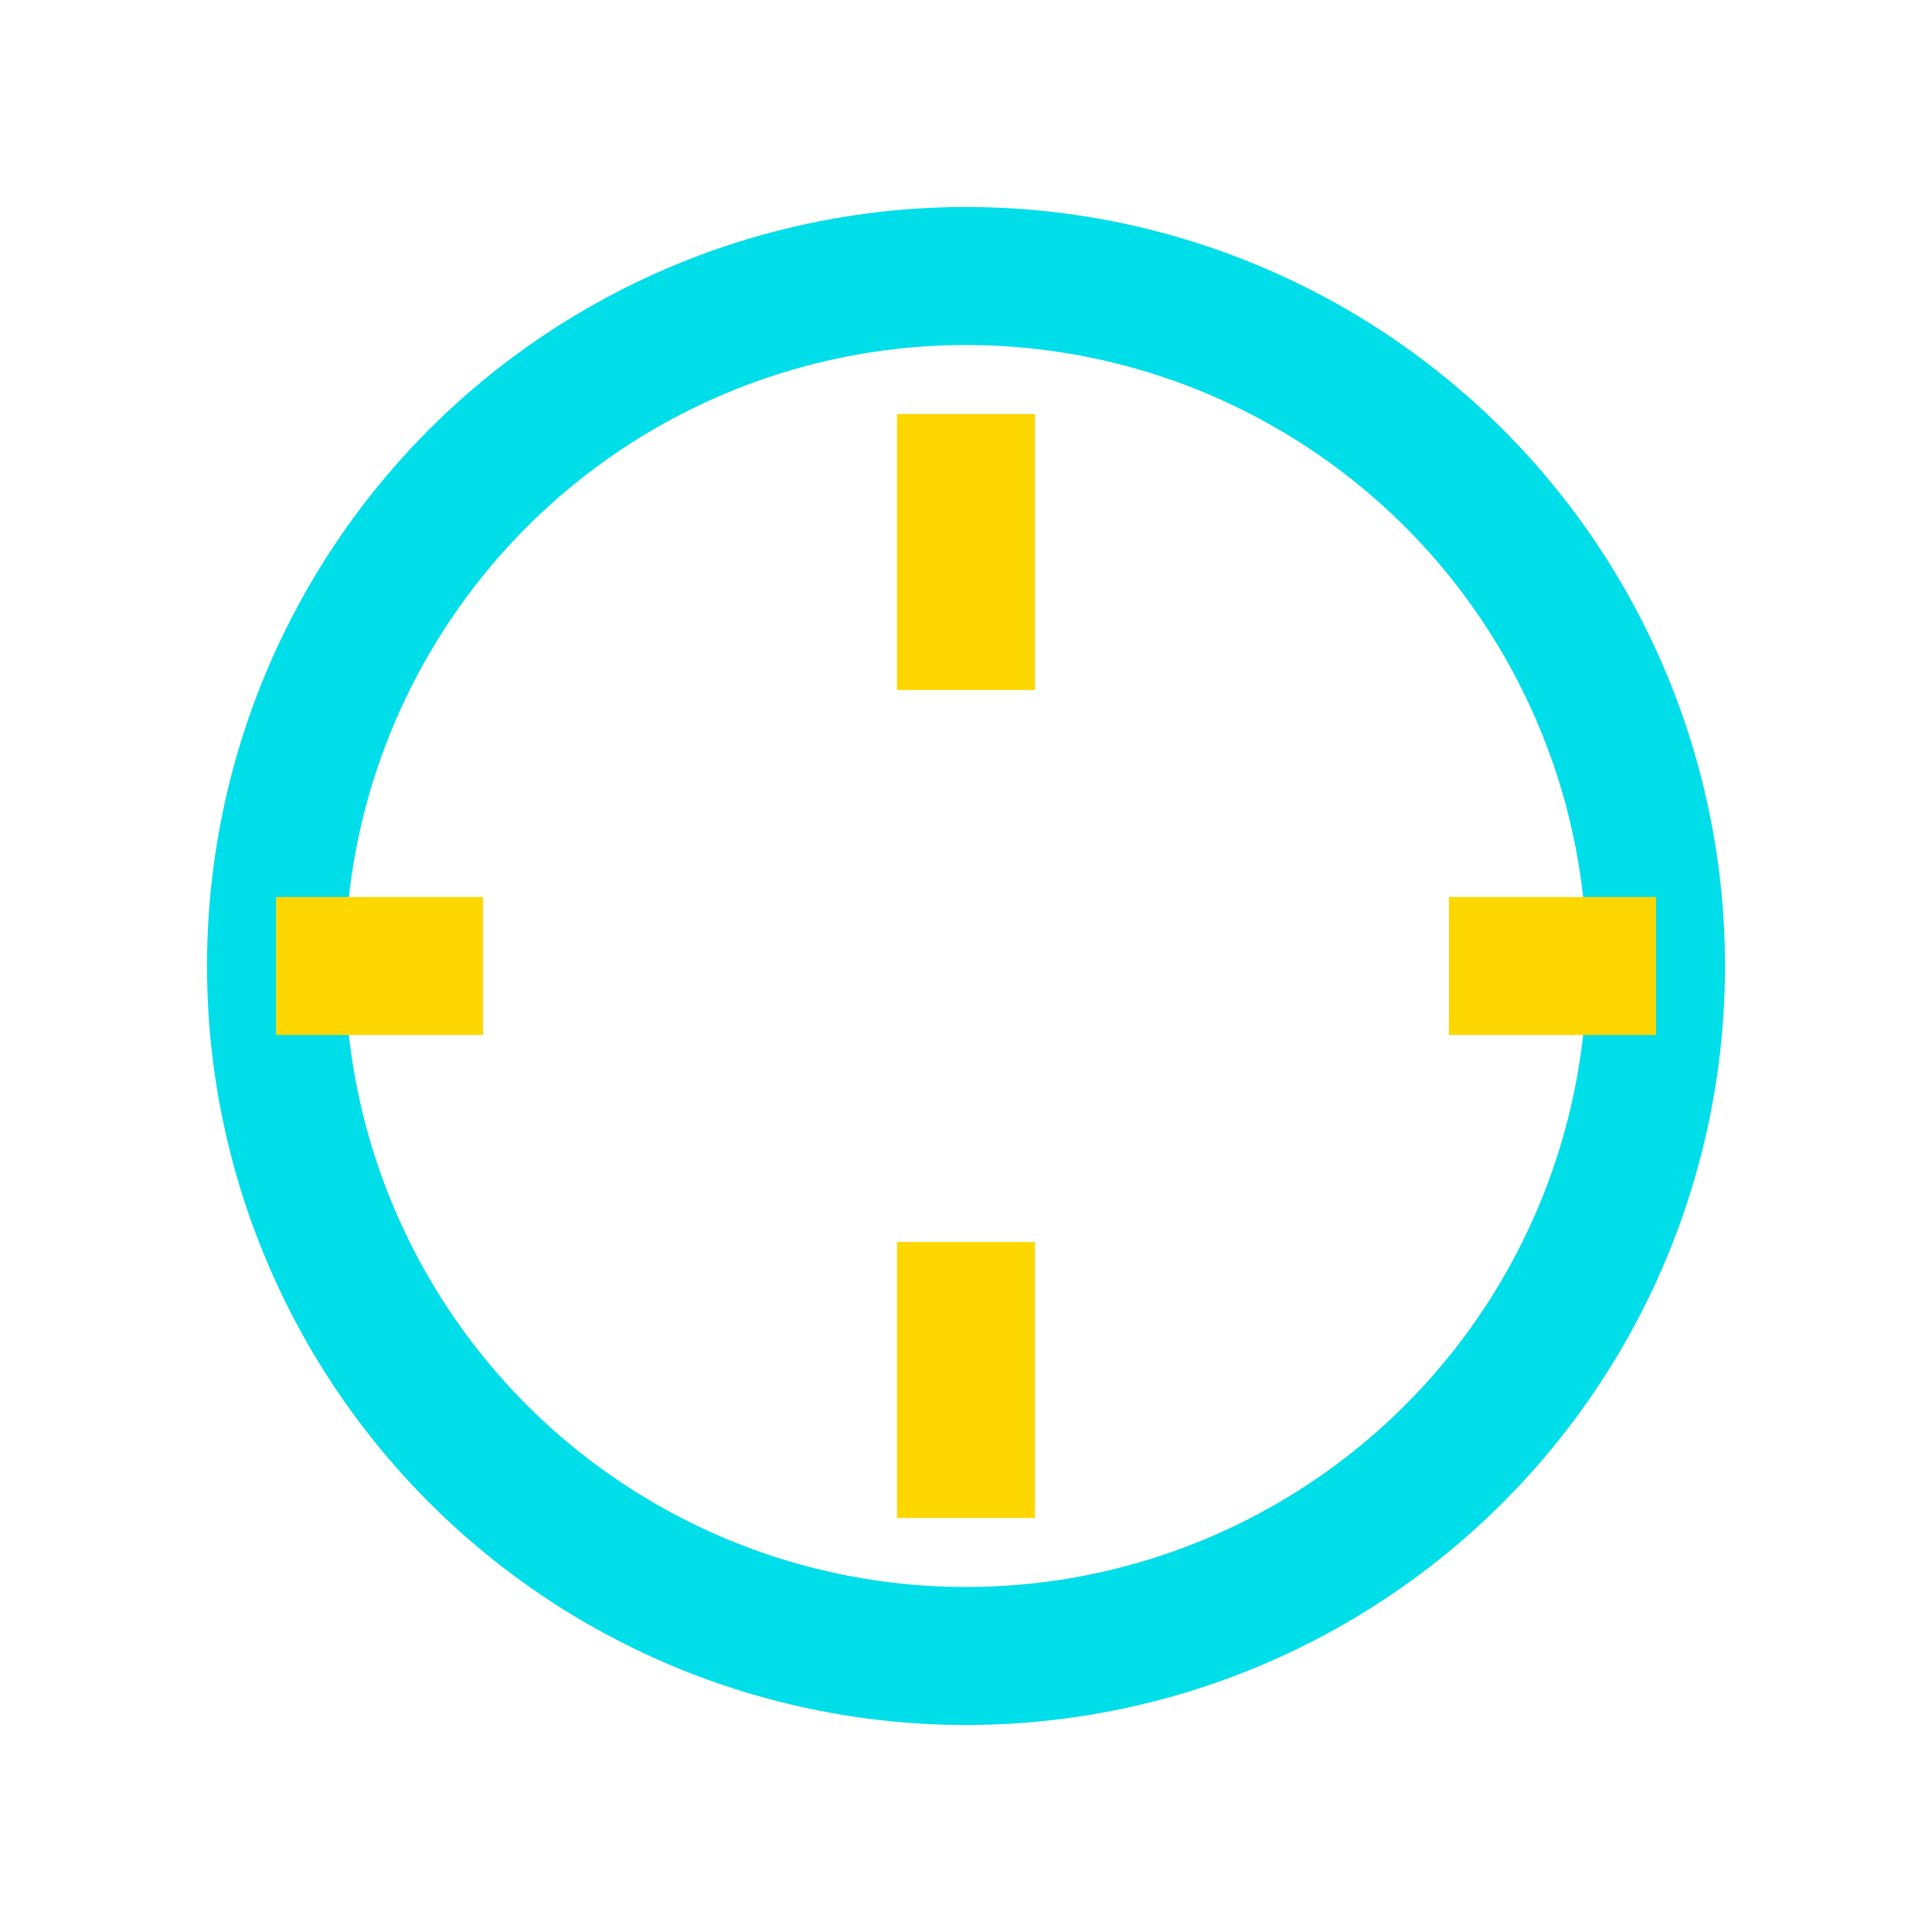
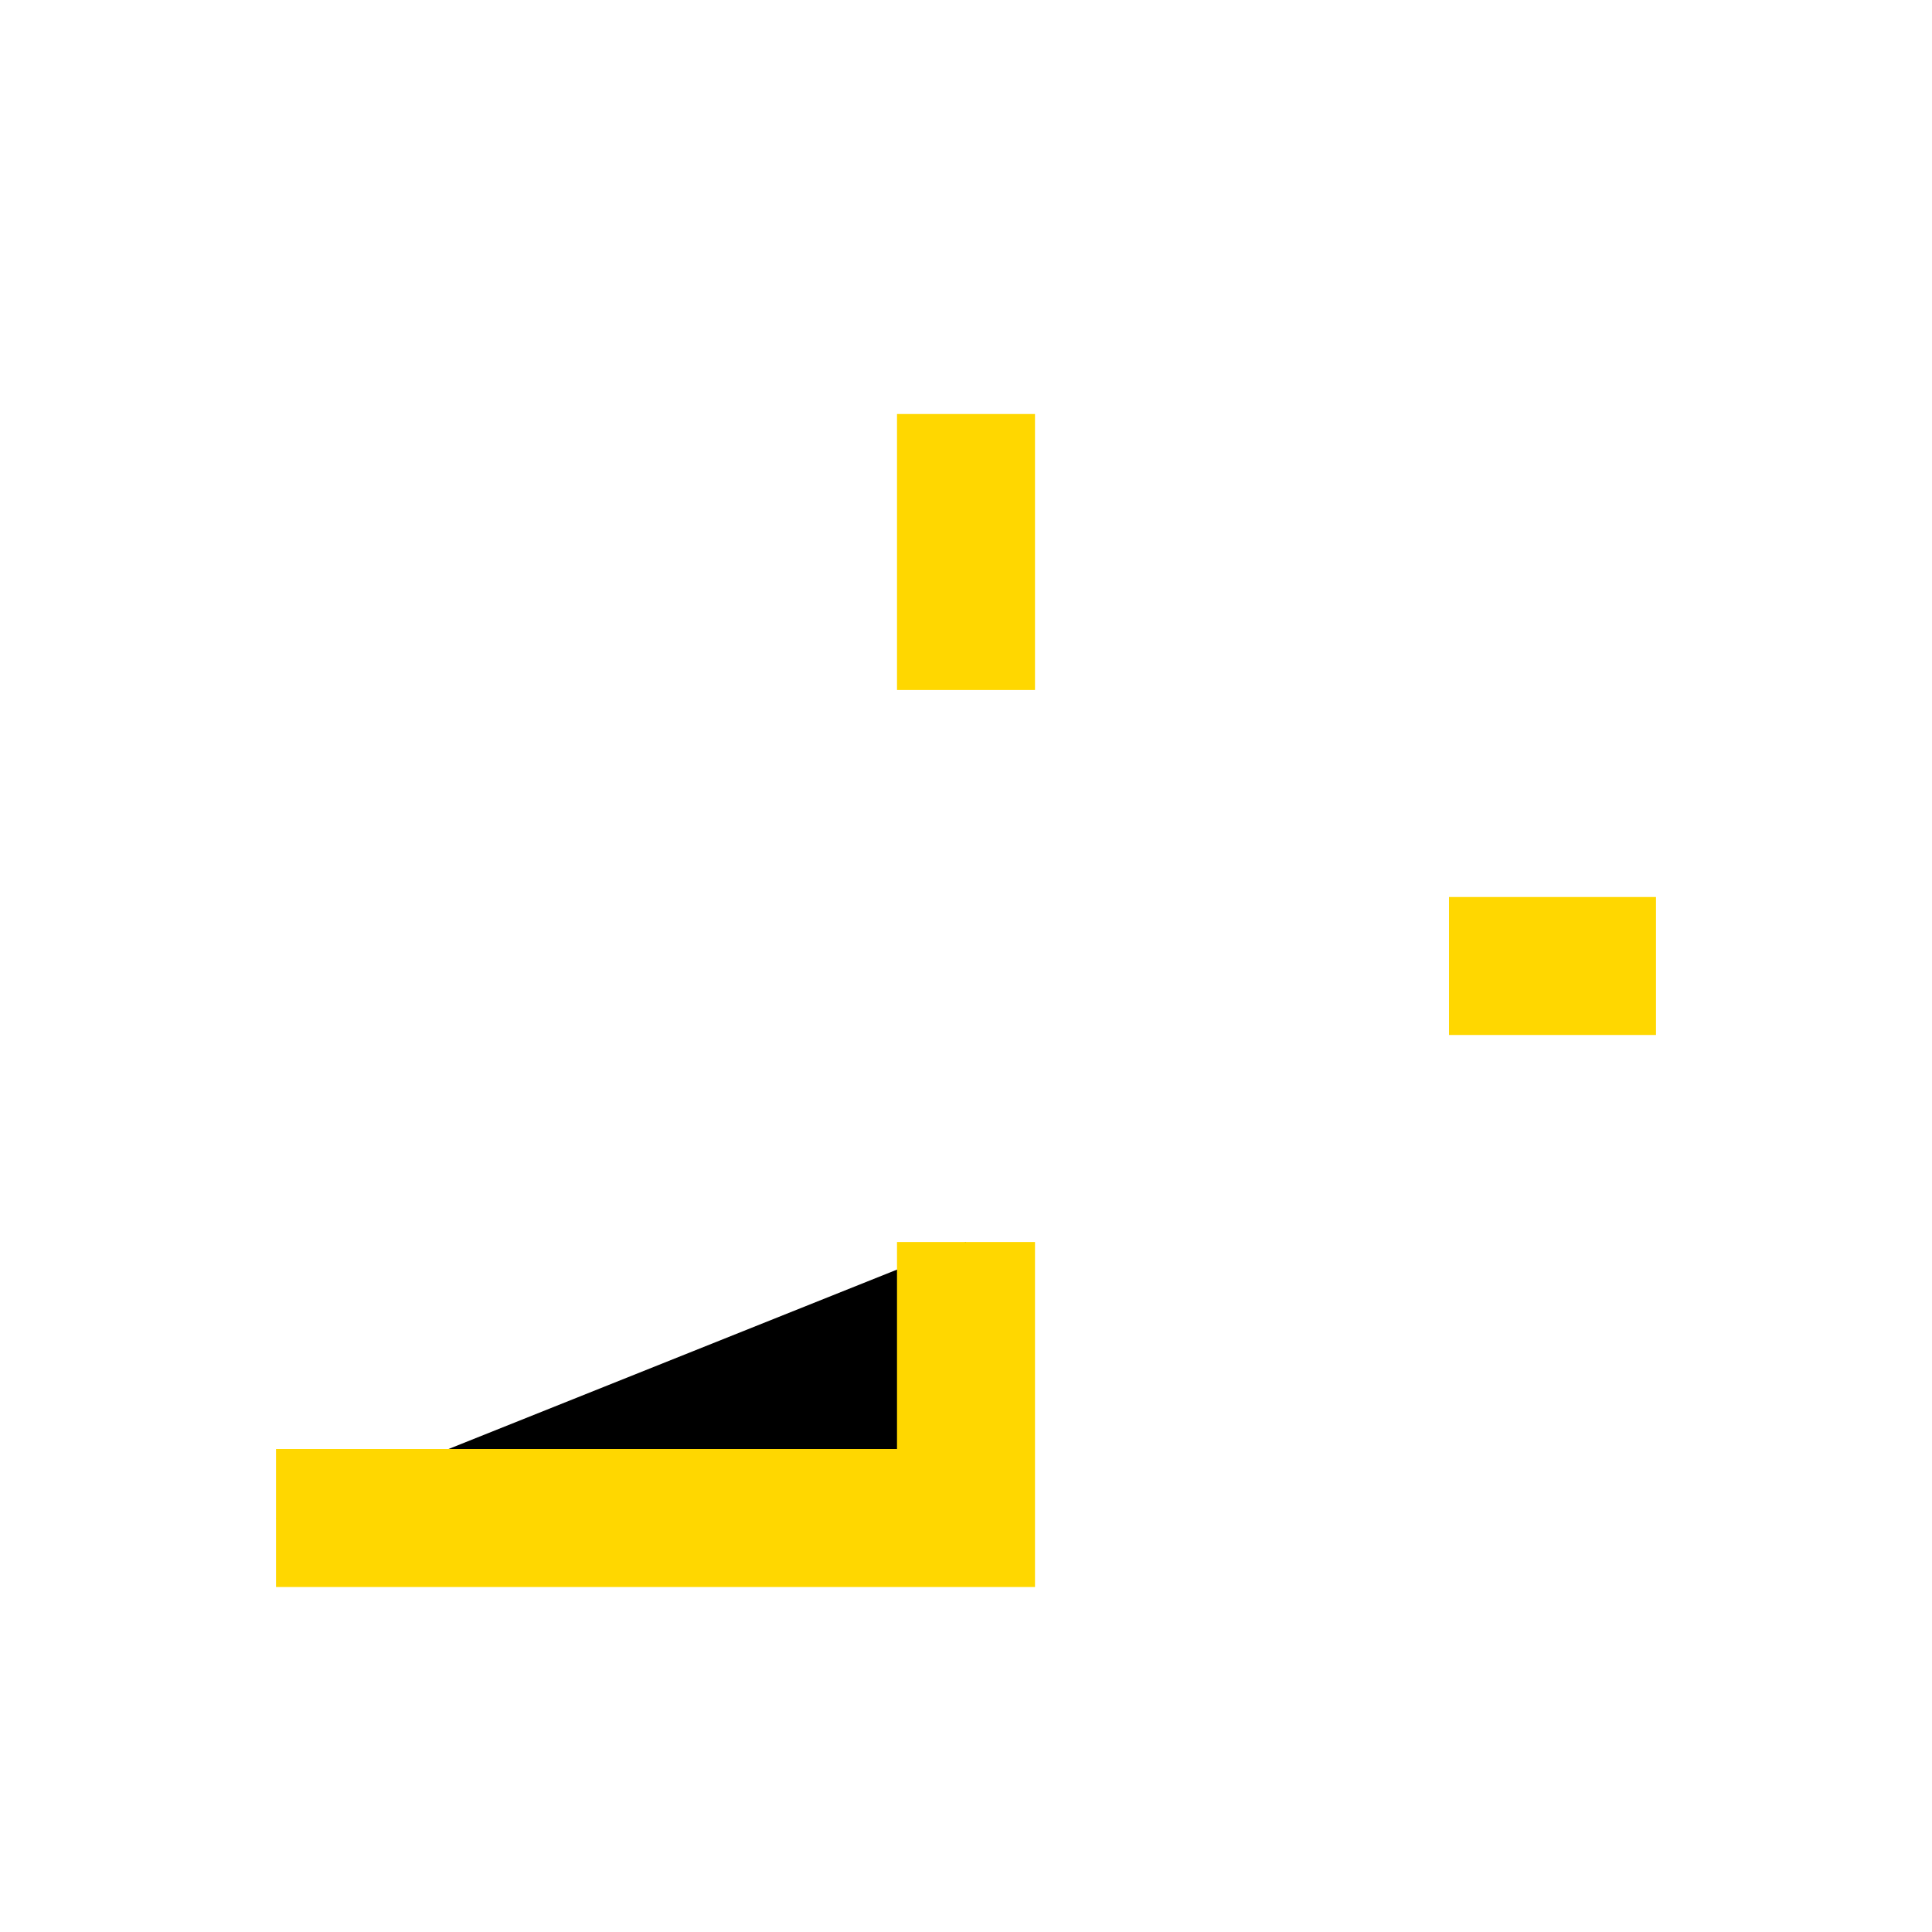
<svg xmlns="http://www.w3.org/2000/svg" width="28" height="28" viewBox="0 0 28 28">
-   <circle cx="14" cy="14" r="10" fill="none" stroke="#00DEE9" stroke-width="2" />
-   <path d="M14 6v4M14 18v4M7 14H4M21 14h3" stroke="#FFD700" stroke-width="2" />
+   <path d="M14 6v4M14 18v4H4M21 14h3" stroke="#FFD700" stroke-width="2" />
</svg>